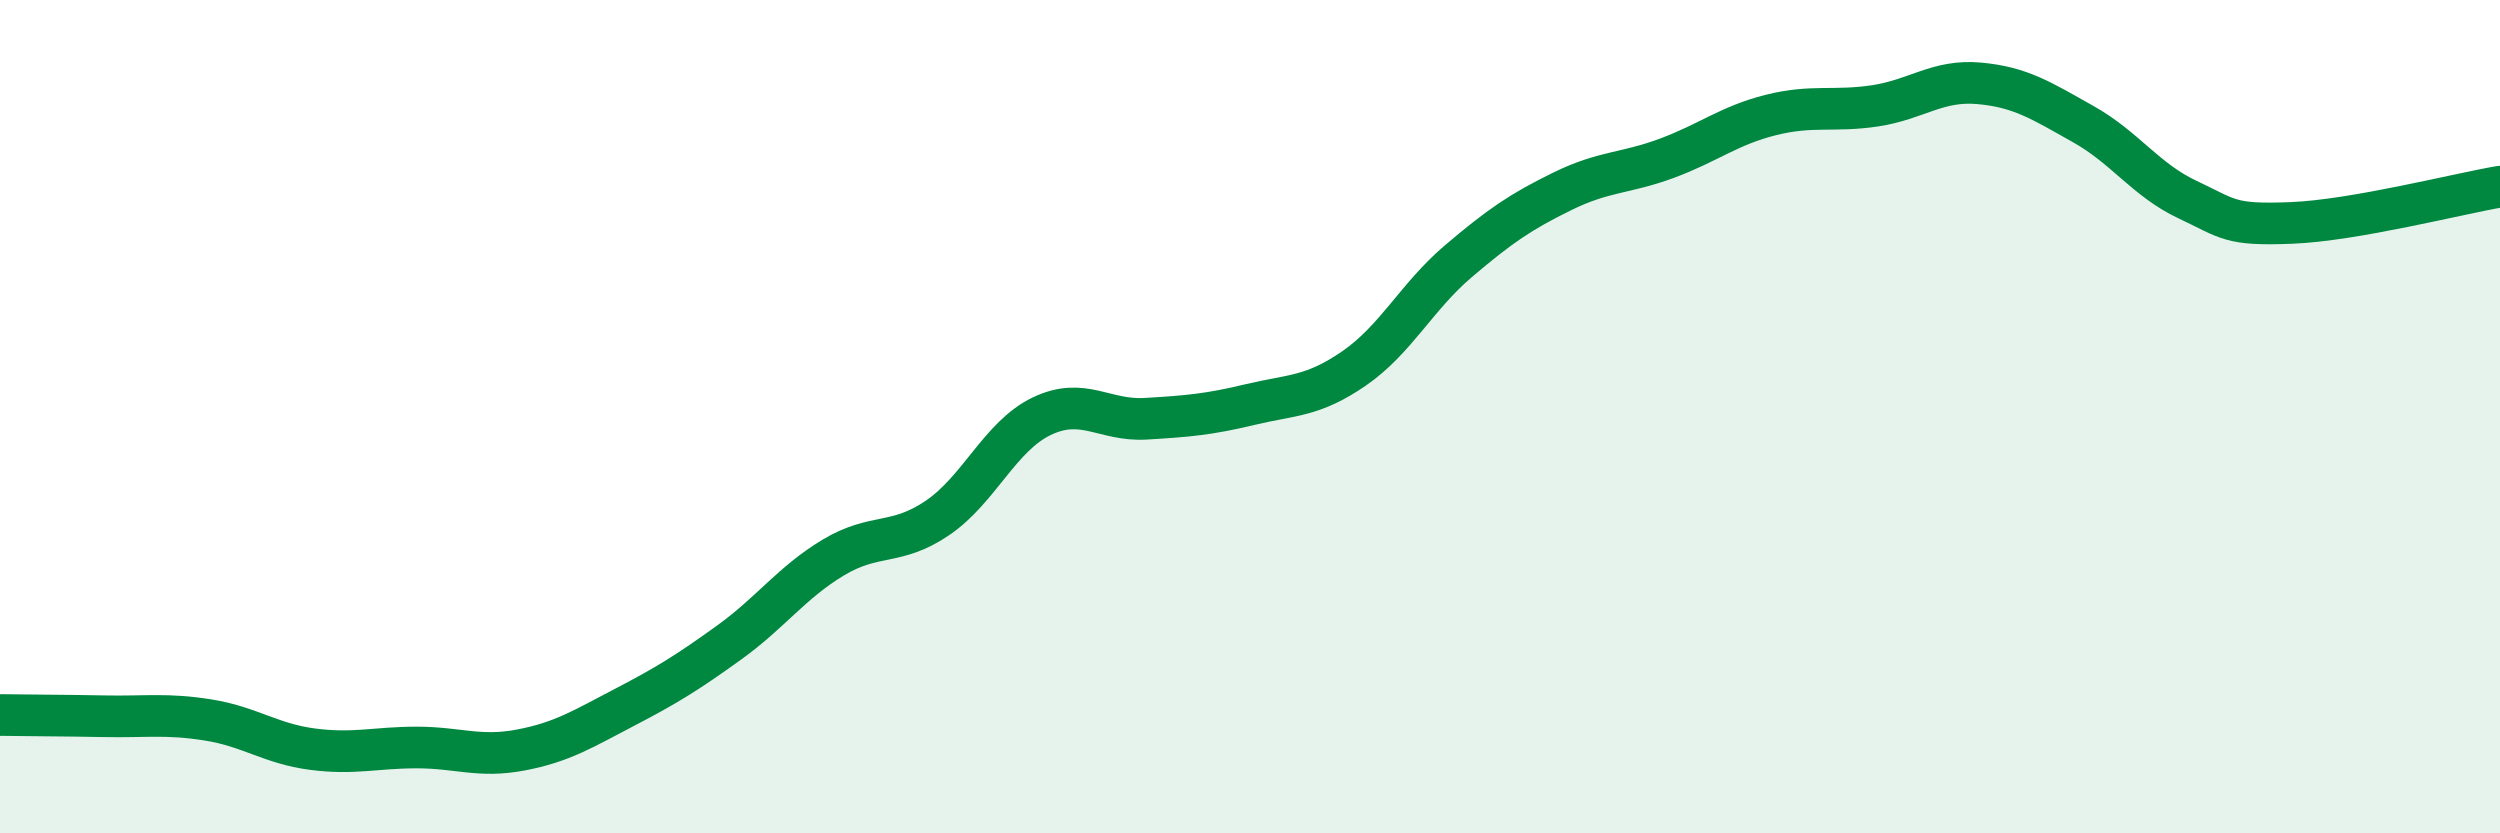
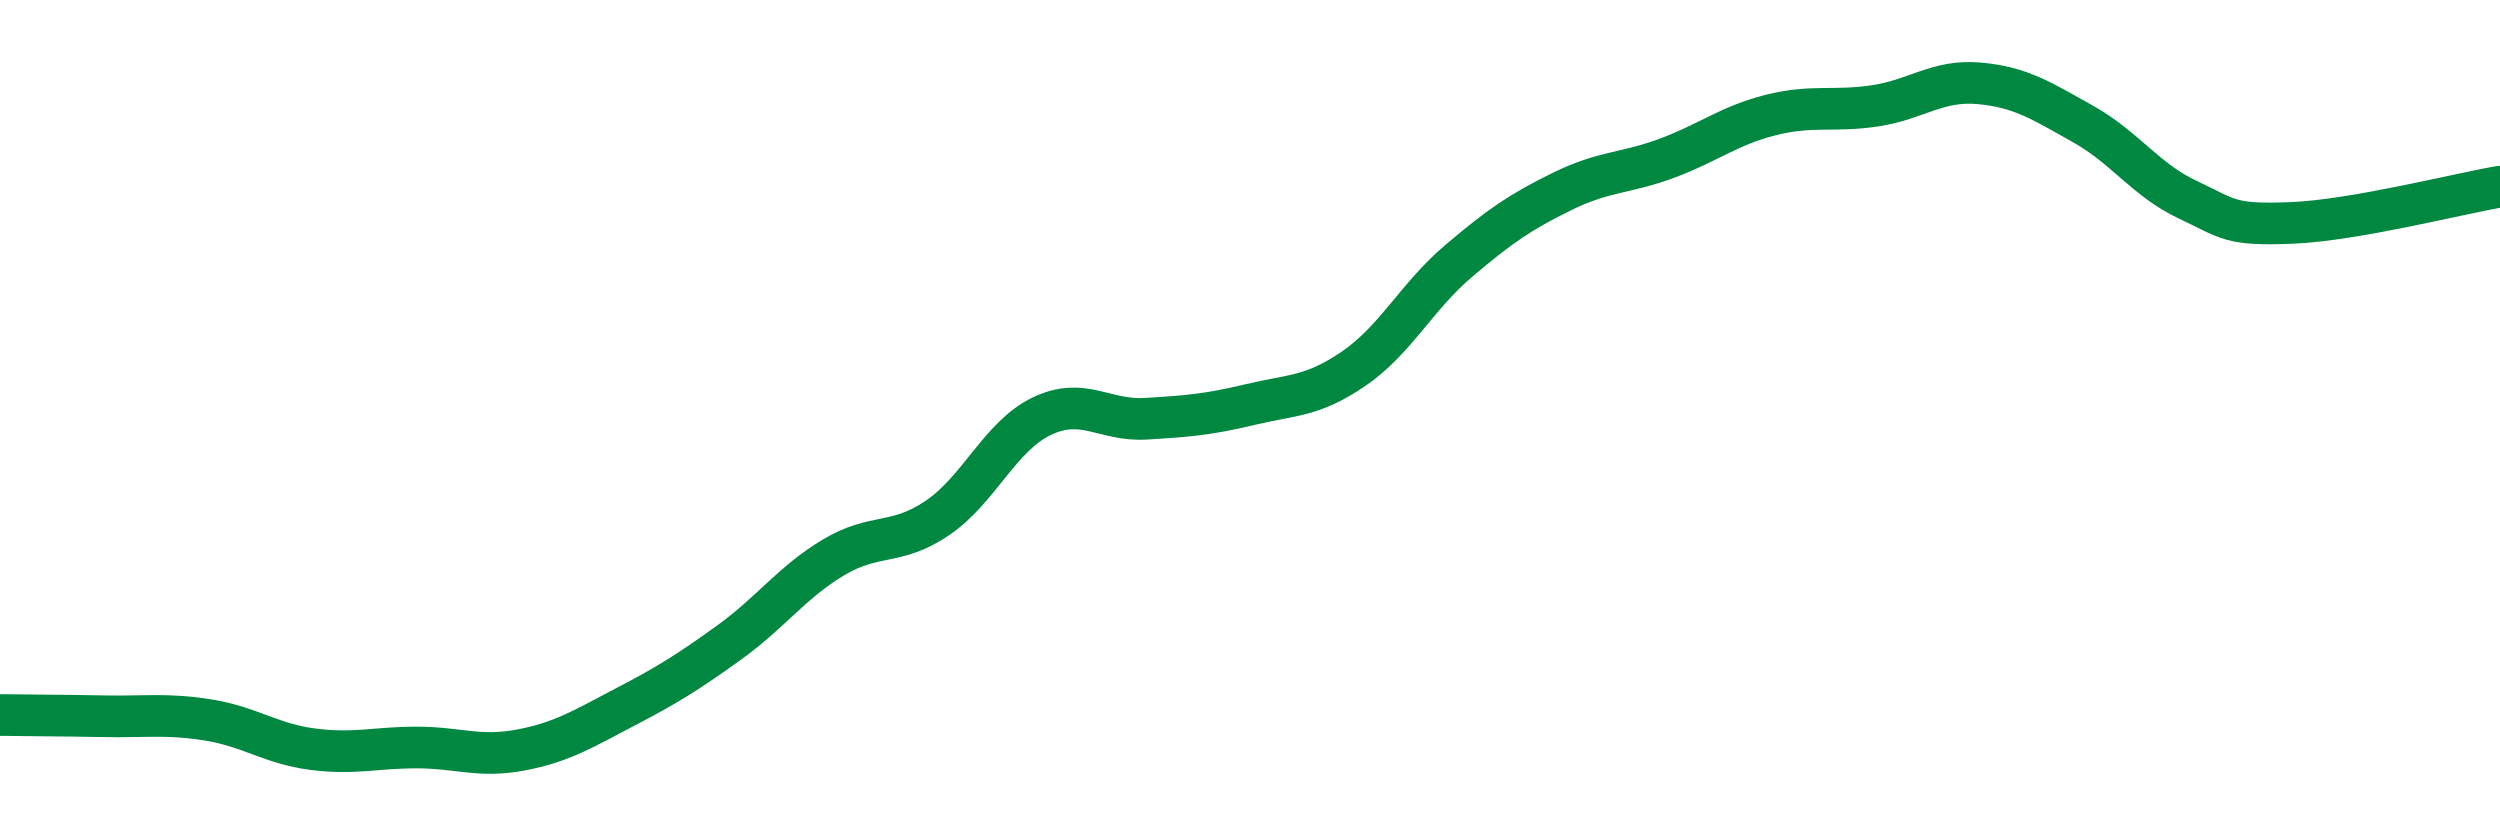
<svg xmlns="http://www.w3.org/2000/svg" width="60" height="20" viewBox="0 0 60 20">
-   <path d="M 0,17.16 C 0.5,17.17 1.5,17.17 2.5,17.19 C 3.5,17.21 4,17.12 5,17.28 C 6,17.44 6.5,17.85 7.5,17.98 C 8.5,18.11 9,17.94 10,17.94 C 11,17.94 11.5,18.19 12.5,18 C 13.5,17.81 14,17.49 15,16.97 C 16,16.45 16.5,16.14 17.5,15.42 C 18.5,14.7 19,13.98 20,13.38 C 21,12.78 21.5,13.11 22.5,12.43 C 23.5,11.75 24,10.47 25,9.99 C 26,9.51 26.5,10.11 27.5,10.05 C 28.5,9.99 29,9.95 30,9.71 C 31,9.47 31.5,9.53 32.5,8.84 C 33.5,8.15 34,7.12 35,6.27 C 36,5.42 36.5,5.08 37.5,4.59 C 38.5,4.1 39,4.17 40,3.8 C 41,3.43 41.5,3.01 42.5,2.76 C 43.5,2.51 44,2.69 45,2.54 C 46,2.39 46.5,1.91 47.5,2 C 48.5,2.09 49,2.42 50,2.98 C 51,3.54 51.5,4.32 52.5,4.79 C 53.5,5.26 53.5,5.41 55,5.35 C 56.5,5.29 59,4.65 60,4.48L60 20L0 20Z" fill="#008740" opacity="0.1" stroke-linecap="round" stroke-linejoin="round" />
  <path d="M 0,17.16 C 0.5,17.17 1.5,17.17 2.5,17.19 C 3.5,17.21 4,17.12 5,17.28 C 6,17.44 6.5,17.85 7.5,17.98 C 8.5,18.11 9,17.94 10,17.94 C 11,17.94 11.5,18.19 12.5,18 C 13.5,17.81 14,17.49 15,16.97 C 16,16.45 16.5,16.14 17.5,15.42 C 18.5,14.7 19,13.98 20,13.38 C 21,12.78 21.5,13.11 22.5,12.43 C 23.5,11.75 24,10.47 25,9.99 C 26,9.51 26.5,10.11 27.5,10.05 C 28.5,9.99 29,9.95 30,9.71 C 31,9.47 31.5,9.53 32.5,8.84 C 33.5,8.15 34,7.12 35,6.27 C 36,5.42 36.5,5.08 37.5,4.59 C 38.5,4.1 39,4.17 40,3.8 C 41,3.43 41.5,3.01 42.5,2.76 C 43.5,2.51 44,2.69 45,2.54 C 46,2.39 46.5,1.91 47.5,2 C 48.5,2.09 49,2.42 50,2.98 C 51,3.54 51.5,4.32 52.5,4.79 C 53.5,5.26 53.5,5.41 55,5.35 C 56.5,5.29 59,4.65 60,4.48" stroke="#008740" stroke-width="1" fill="none" stroke-linecap="round" stroke-linejoin="round" />
</svg>